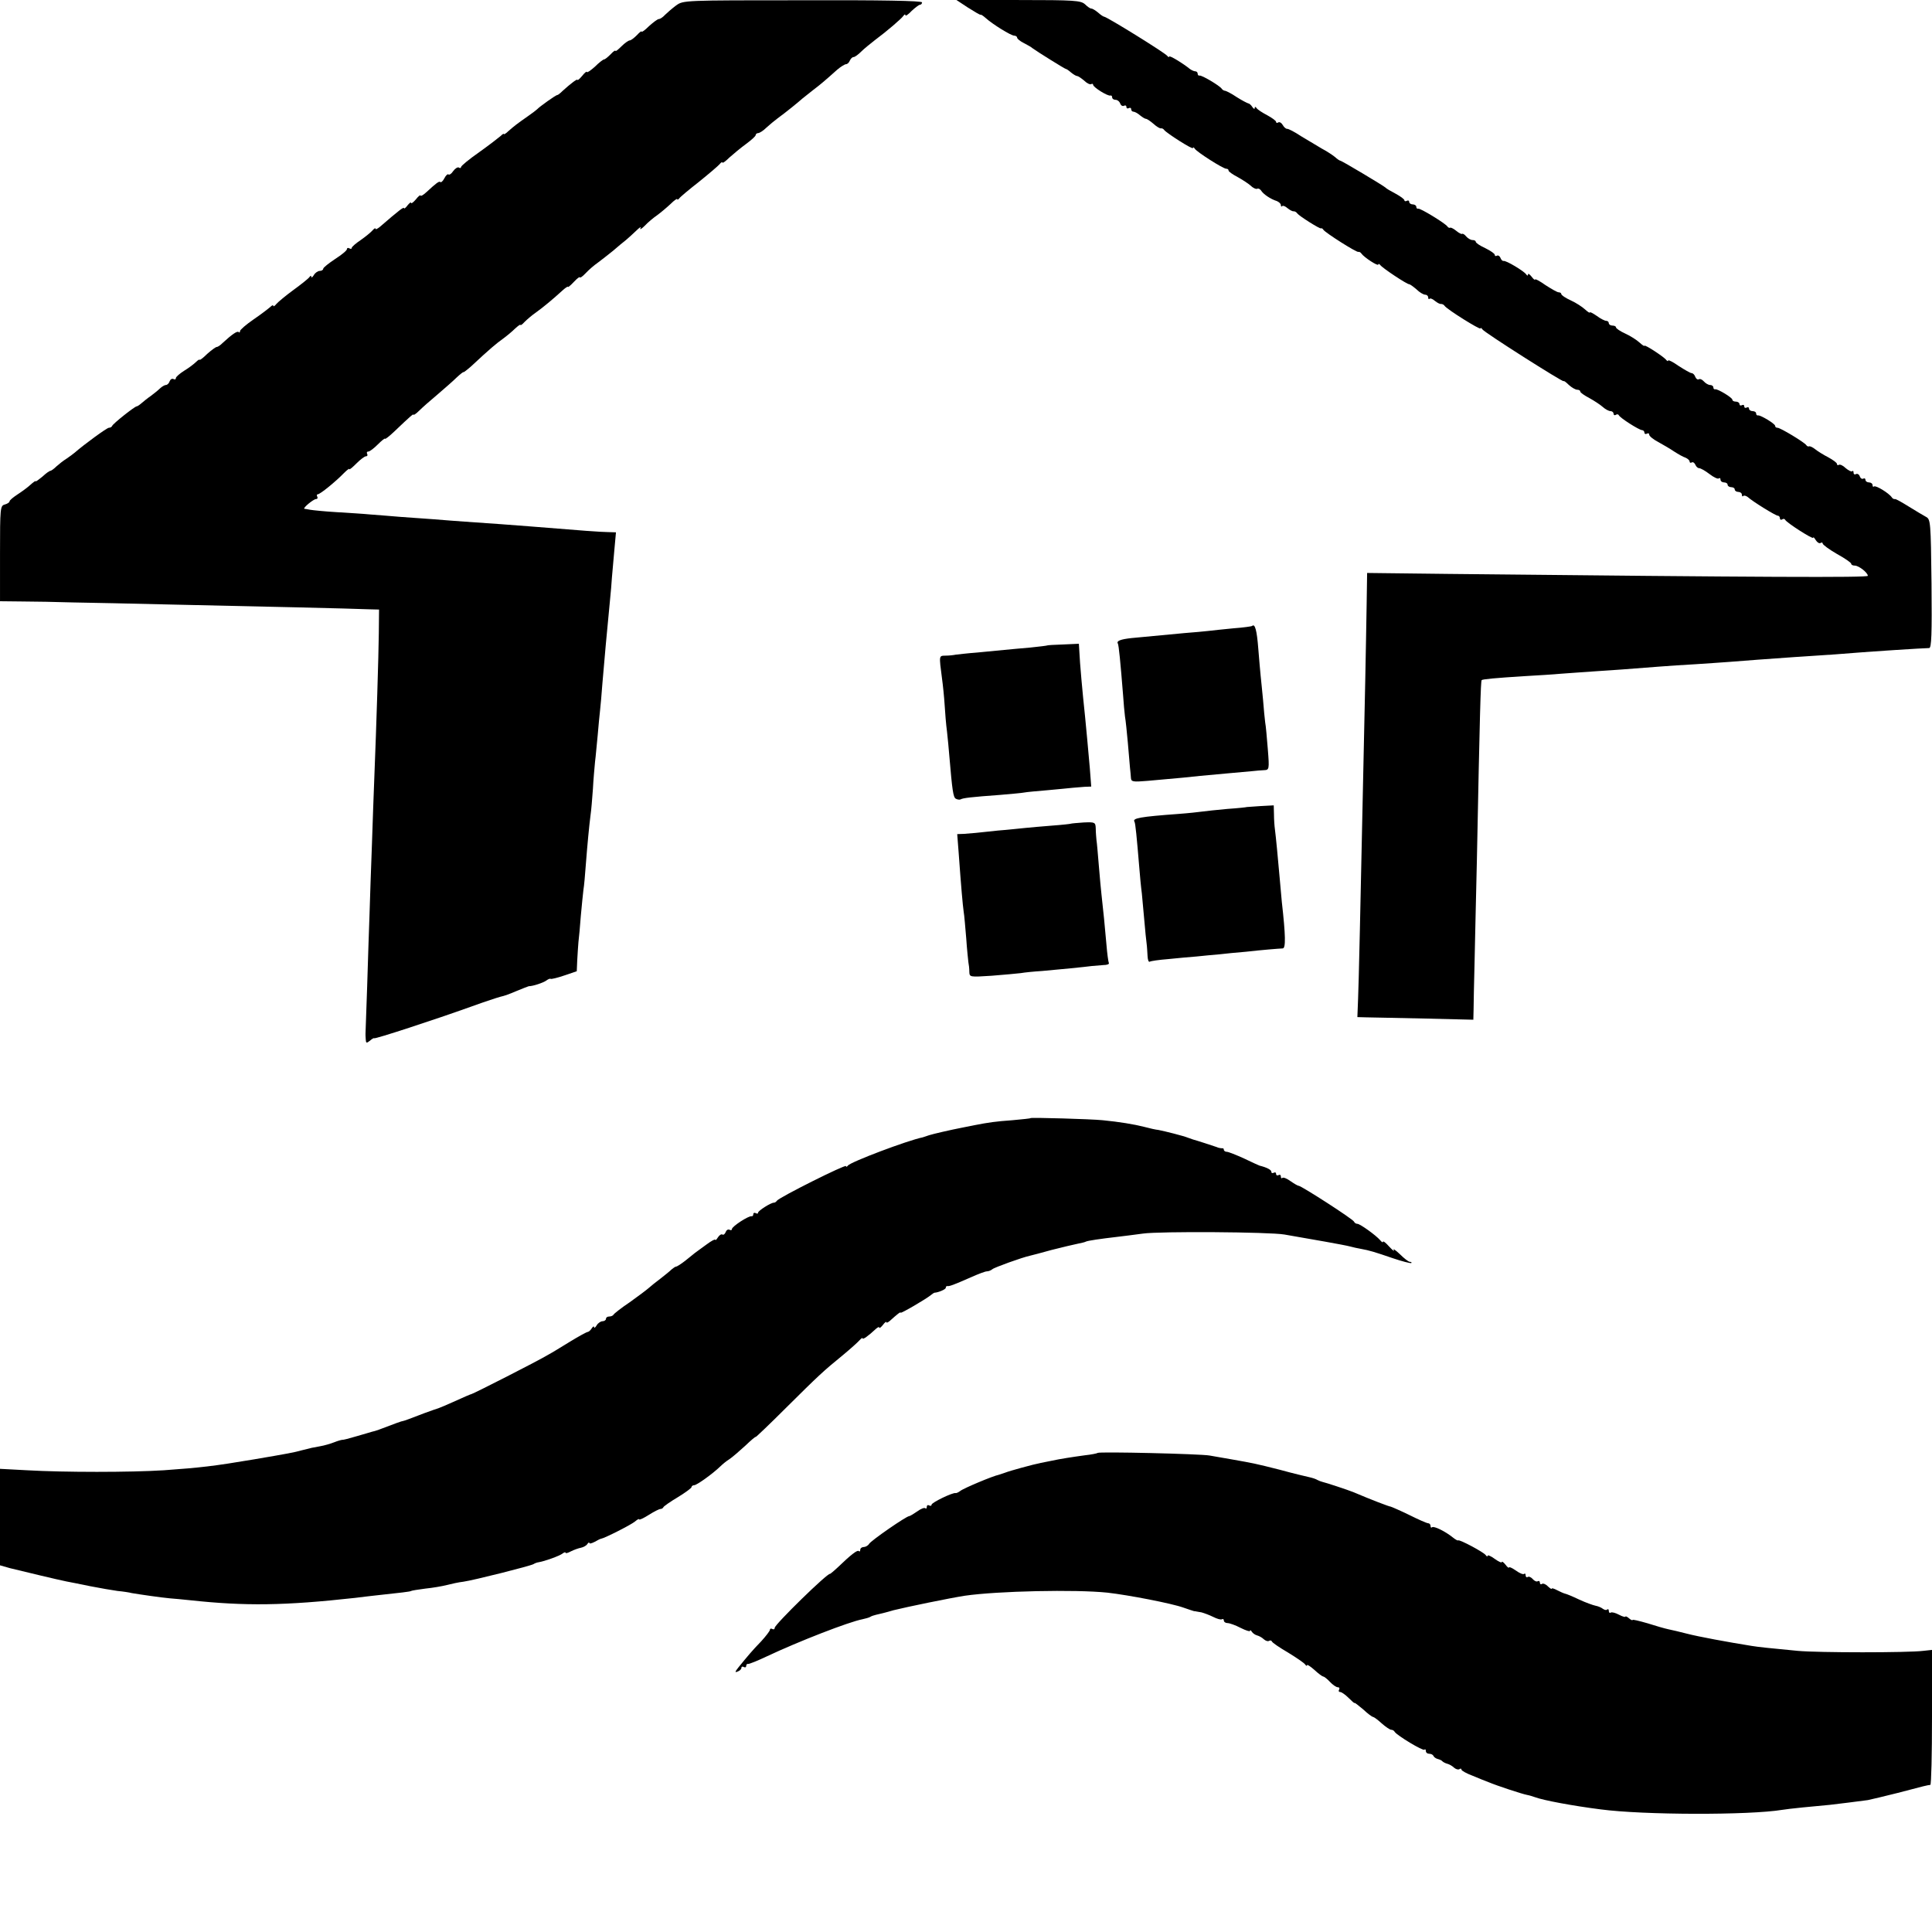
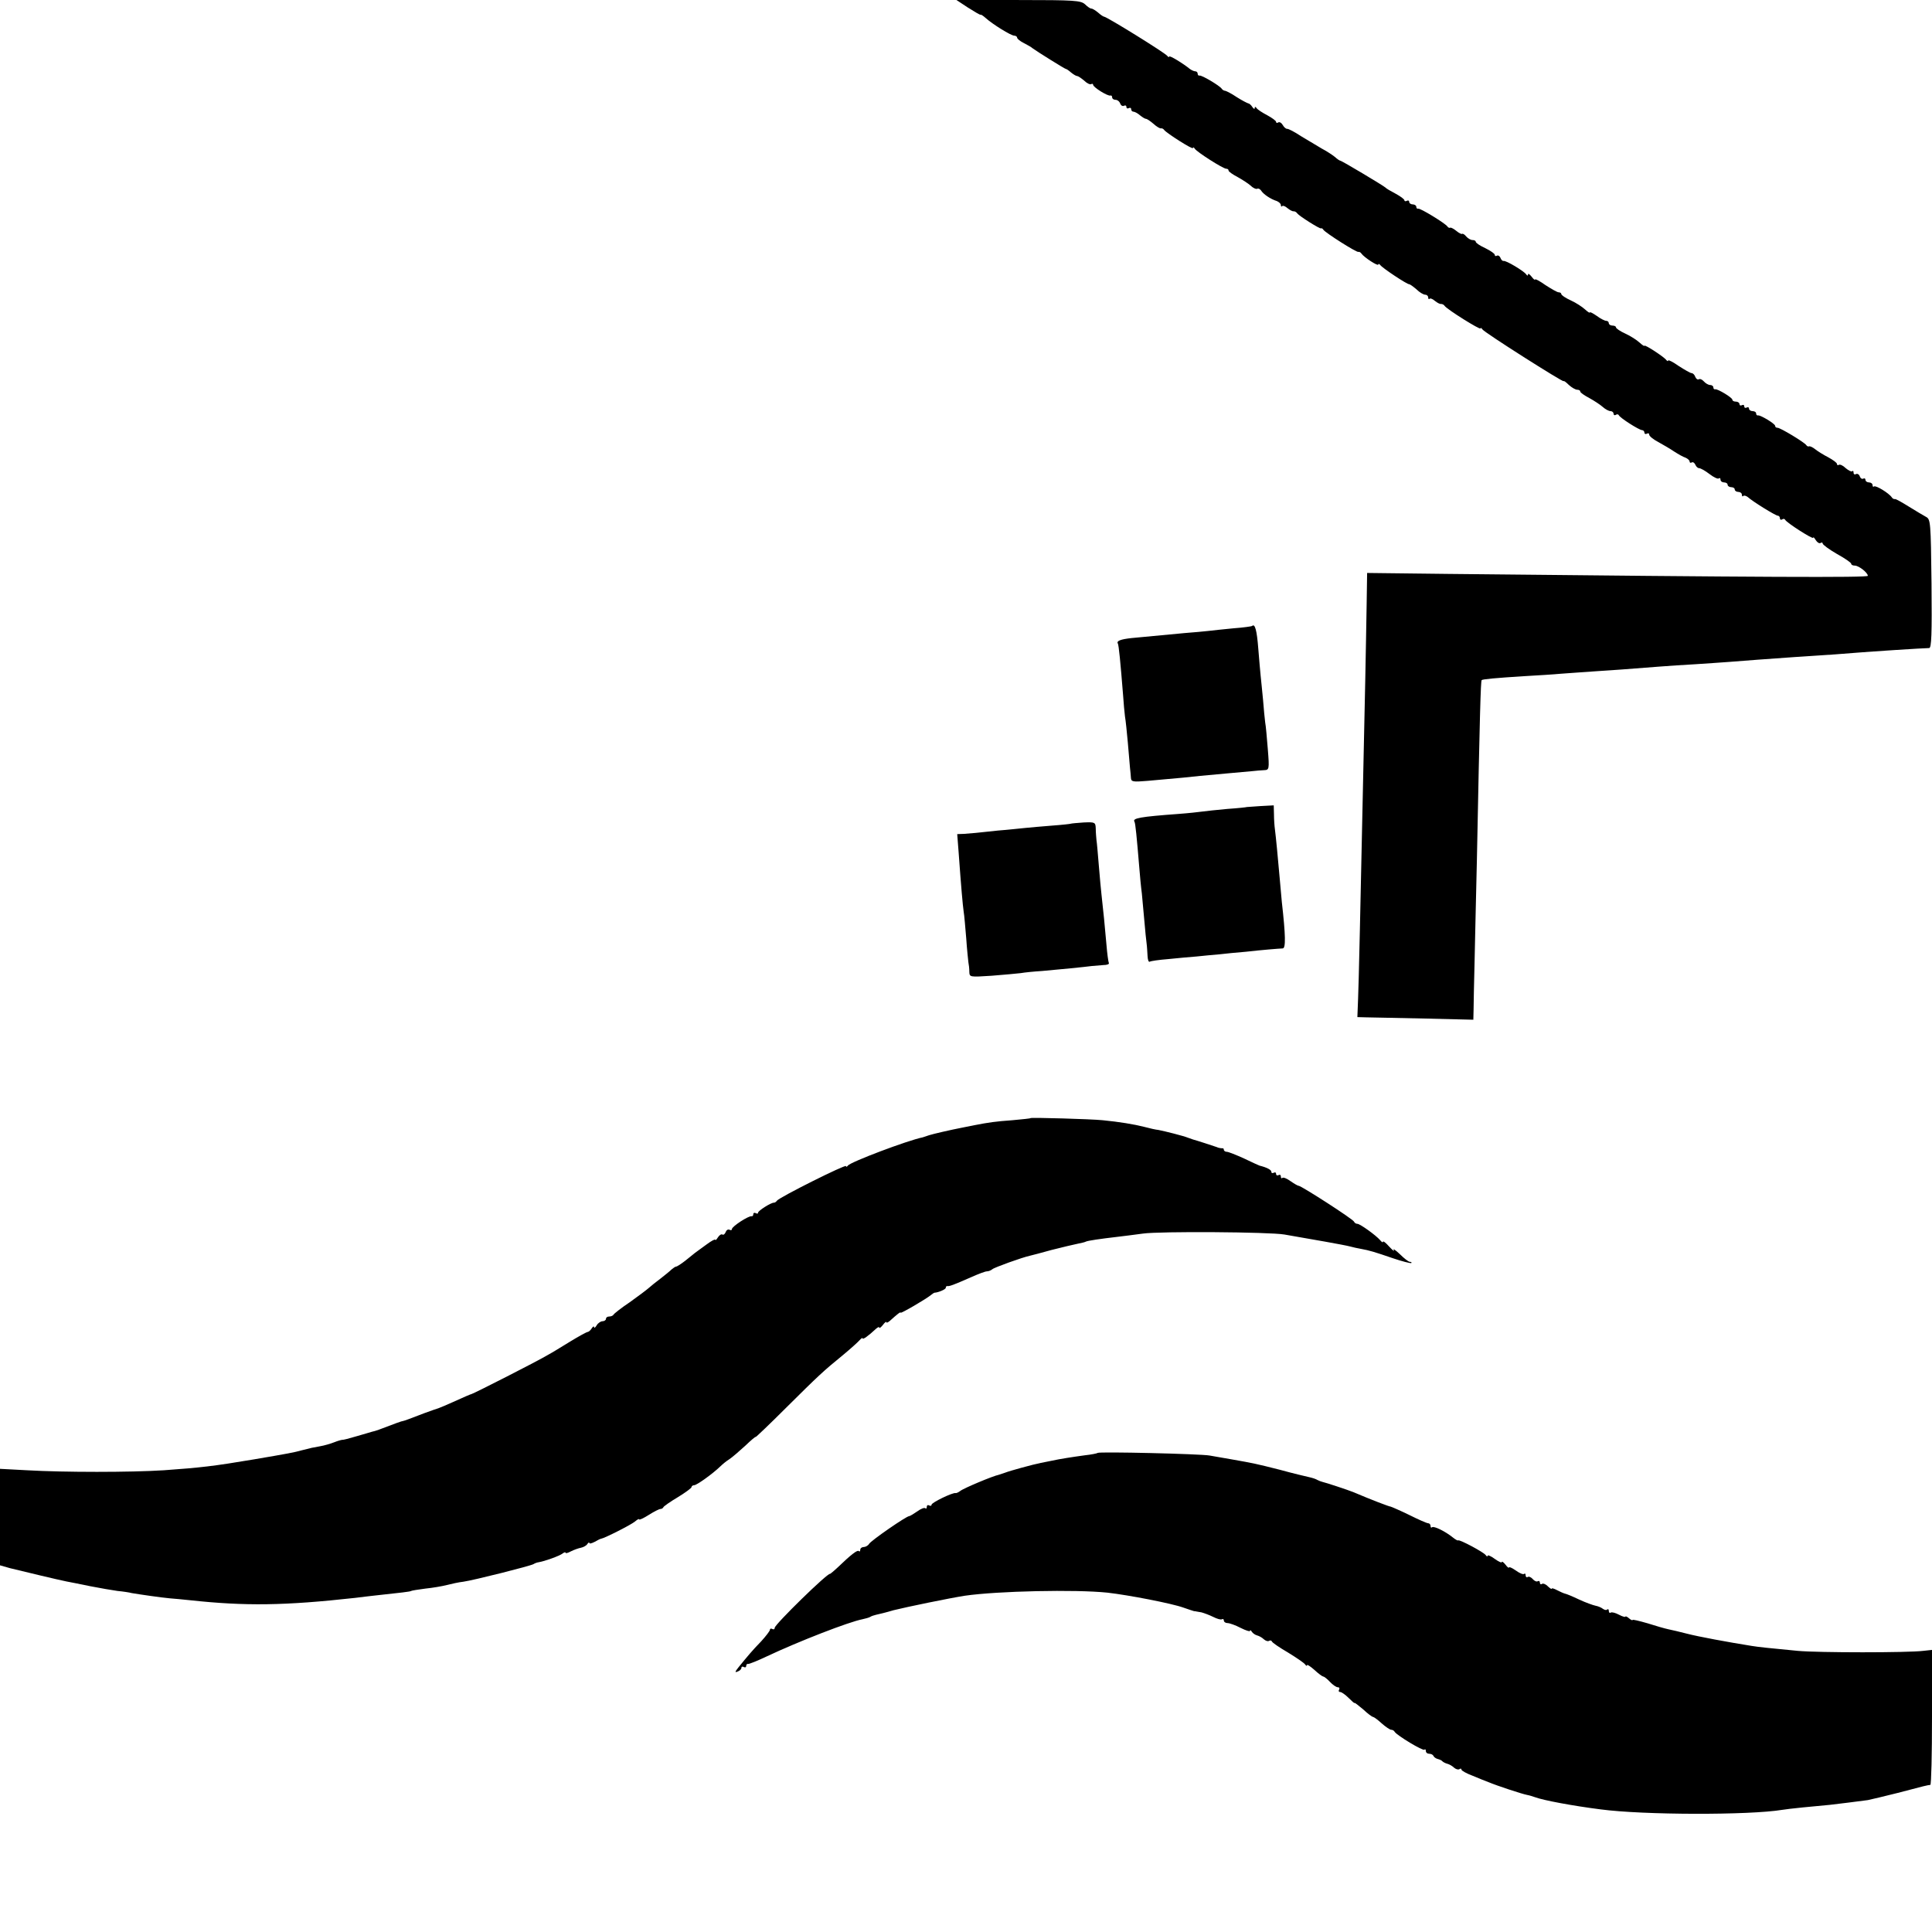
<svg xmlns="http://www.w3.org/2000/svg" version="1.0" width="813pt" height="813pt" viewBox="0 0 813 813" preserveAspectRatio="xMidYMid meet">
  <g transform="translate(0,813) scale(0.1,-0.1)" fill="#000000" stroke="none">
-     <path d="M2845 8107 c-16 -12 -37 -30 -46 -39 -9 -10 -21 -18 -26 -18 -6 0 -24 -14 -42 -30 -17 -17 -31 -27 -31 -23 0 4 -9 -3 -20 -15 -12 -12 -25 -22 -30 -22 -5 0 -21 -11 -35 -25 -14 -14 -25 -23 -25 -19 0 4 -9 -2 -20 -14 -12 -12 -24 -22 -28 -22 -4 0 -22 -14 -39 -31 -18 -16 -33 -26 -33 -22 -1 4 -10 -3 -20 -16 -11 -13 -20 -21 -20 -17 0 6 -29 -16 -62 -46 -10 -10 -20 -18 -23 -18 -5 1 -75 -49 -85 -60 -3 -3 -21 -17 -40 -30 -43 -30 -56 -40 -81 -62 -10 -10 -19 -15 -19 -12 0 3 -6 -1 -13 -8 -8 -7 -48 -38 -90 -68 -43 -30 -77 -58 -77 -63 0 -4 -4 -6 -9 -2 -5 3 -16 -4 -24 -15 -7 -11 -16 -17 -20 -14 -3 3 -11 -4 -17 -16 -6 -12 -14 -19 -17 -16 -5 5 -17 -4 -58 -42 -14 -13 -25 -19 -25 -15 -1 4 -10 -3 -20 -16 -11 -13 -20 -19 -20 -15 0 5 -7 0 -15 -10 -8 -11 -15 -16 -15 -12 0 7 -20 -8 -102 -79 -10 -8 -18 -12 -18 -7 0 4 -6 0 -13 -8 -7 -8 -29 -26 -49 -40 -21 -14 -38 -29 -38 -33 0 -5 -4 -5 -10 -2 -5 3 -10 2 -10 -3 0 -6 -22 -24 -50 -42 -27 -18 -50 -36 -50 -41 0 -5 -7 -9 -15 -9 -7 0 -19 -8 -24 -17 -6 -10 -11 -13 -11 -8 0 6 -3 6 -8 -1 -4 -6 -34 -30 -67 -54 -33 -24 -65 -51 -72 -59 -7 -9 -13 -12 -13 -8 0 5 -6 2 -13 -5 -8 -7 -39 -31 -70 -52 -32 -22 -57 -44 -57 -49 0 -6 -3 -8 -6 -4 -6 5 -28 -10 -66 -45 -10 -10 -21 -18 -26 -18 -4 0 -22 -13 -40 -29 -17 -17 -32 -28 -32 -25 0 3 -7 -1 -15 -9 -8 -8 -30 -25 -50 -37 -19 -12 -35 -26 -35 -31 0 -6 -5 -7 -10 -4 -6 3 -13 -1 -16 -9 -3 -9 -10 -16 -16 -16 -5 0 -15 -6 -22 -12 -7 -7 -25 -22 -40 -33 -16 -11 -34 -26 -41 -32 -8 -7 -17 -13 -20 -13 -8 0 -99 -72 -103 -82 -2 -5 -8 -8 -14 -8 -8 0 -104 -70 -144 -105 -6 -5 -22 -17 -34 -25 -13 -8 -32 -23 -42 -32 -10 -10 -21 -18 -25 -19 -5 0 -20 -11 -35 -25 -16 -13 -28 -22 -28 -19 0 3 -10 -4 -22 -15 -13 -12 -38 -30 -55 -41 -18 -12 -33 -24 -33 -29 0 -4 -9 -10 -20 -13 -19 -5 -20 -14 -20 -206 l0 -201 93 -1 c50 0 146 -2 212 -4 66 -1 255 -5 420 -9 328 -7 767 -17 830 -20 l40 -1 -1 -100 c-1 -94 -10 -386 -19 -610 -2 -55 -7 -181 -10 -280 -4 -99 -8 -229 -10 -290 -2 -60 -7 -198 -10 -305 -4 -107 -7 -197 -7 -200 0 -3 0 -13 1 -24 1 -16 3 -17 18 -5 9 8 17 12 17 10 1 -5 255 78 411 134 55 20 110 38 122 41 12 2 42 13 67 24 26 11 48 19 51 20 18 0 62 15 74 24 8 6 16 9 18 7 2 -2 28 4 57 14 l53 18 2 46 c1 25 4 60 5 76 2 17 7 66 10 110 4 44 9 94 11 110 3 17 7 64 10 105 7 90 14 163 20 210 3 19 7 69 10 110 2 41 7 93 9 115 3 22 7 72 11 110 3 39 8 86 10 105 2 19 7 71 10 115 10 118 17 196 31 340 4 39 8 86 9 105 2 19 6 70 10 113 l7 77 -34 1 c-42 1 -93 5 -328 24 -50 4 -183 14 -275 20 -33 2 -91 7 -130 10 -38 3 -101 7 -140 10 -38 3 -95 8 -125 10 -30 3 -96 7 -145 10 -50 3 -99 8 -110 10 -11 2 -22 4 -24 4 -9 2 38 41 49 41 6 0 8 5 5 10 -3 6 -2 10 2 10 10 0 75 53 110 89 13 13 23 21 23 17 0 -4 13 7 30 24 16 16 34 30 40 30 6 0 8 5 5 10 -3 6 -1 10 5 10 6 0 24 14 40 30 17 17 30 27 30 24 0 -4 18 10 41 32 66 63 79 74 79 69 0 -3 11 4 24 17 13 13 47 43 77 68 29 25 66 57 81 72 15 14 28 24 28 22 0 -2 15 9 33 25 77 72 107 97 134 116 15 11 38 30 50 42 13 12 23 19 23 16 0 -4 8 2 18 13 10 10 31 28 47 39 31 22 75 59 111 92 13 12 24 19 24 16 0 -3 11 6 25 21 14 15 25 23 25 19 0 -4 11 3 24 17 13 14 36 34 52 45 15 11 44 34 64 50 19 17 44 37 54 45 10 8 29 26 44 40 14 14 22 18 17 10 -4 -8 4 -4 18 10 13 14 37 34 53 45 15 11 40 32 56 47 15 15 28 24 28 20 0 -4 4 -2 8 3 4 6 41 37 82 69 41 33 81 67 88 75 6 8 12 11 12 7 0 -4 13 5 29 21 17 15 48 41 70 57 23 17 41 33 41 38 0 4 5 8 10 8 6 0 22 10 35 23 13 12 35 30 47 39 32 23 91 71 104 83 6 5 26 21 44 35 33 25 53 42 102 86 15 13 33 24 38 24 6 0 13 7 16 15 4 8 10 15 16 15 5 0 19 10 32 23 12 12 38 33 56 47 55 41 114 92 122 104 4 6 8 7 8 2 0 -5 12 3 26 18 15 14 31 26 35 26 5 0 9 5 9 10 0 7 -174 10 -502 9 -502 0 -503 0 -533 -22z" />
    <path d="M4075 8097 c27 -17 50 -31 52 -29 2 1 11 -5 21 -14 29 -26 106 -74 120 -74 6 0 12 -4 12 -8 0 -5 12 -15 28 -23 15 -8 32 -17 37 -22 19 -14 136 -87 140 -87 3 0 13 -7 22 -15 10 -8 21 -15 26 -15 4 0 17 -9 29 -19 11 -11 25 -18 30 -15 4 3 8 1 8 -3 0 -10 62 -49 73 -45 4 1 7 -2 7 -8 0 -5 6 -10 14 -10 8 0 17 -7 20 -16 3 -8 10 -12 16 -9 5 3 10 1 10 -5 0 -6 5 -8 10 -5 6 3 10 1 10 -4 0 -6 4 -11 10 -11 5 0 18 -7 27 -15 10 -8 21 -15 25 -15 5 0 19 -10 32 -21 13 -12 27 -20 31 -19 4 1 11 -2 14 -7 11 -14 121 -84 121 -76 0 5 4 3 8 -3 9 -14 119 -84 132 -84 6 0 10 -3 10 -8 0 -4 17 -16 38 -27 20 -11 46 -28 56 -37 10 -10 23 -15 27 -12 4 2 11 -1 16 -8 9 -15 40 -36 66 -44 9 -4 17 -11 17 -17 0 -6 3 -8 6 -4 3 3 13 -1 22 -9 10 -8 21 -14 26 -13 5 0 12 -4 15 -9 8 -11 95 -66 100 -63 2 2 7 -1 10 -6 9 -13 138 -95 147 -93 4 1 10 -2 13 -7 11 -16 71 -55 71 -46 0 4 4 3 8 -2 9 -13 115 -83 122 -81 3 0 16 -9 30 -21 13 -13 30 -23 37 -23 7 0 13 -5 13 -12 0 -6 3 -9 6 -5 3 3 13 -1 22 -9 10 -8 21 -14 26 -13 5 0 12 -3 15 -8 10 -15 151 -103 151 -95 0 4 4 2 8 -4 8 -13 342 -225 342 -218 0 3 10 -4 22 -16 12 -11 28 -20 35 -20 7 0 13 -3 13 -8 0 -4 17 -16 38 -27 20 -11 46 -28 56 -37 11 -10 26 -18 33 -18 7 0 13 -5 13 -11 0 -5 4 -8 9 -5 5 4 11 3 13 -1 4 -11 86 -63 98 -63 5 0 10 -5 10 -11 0 -5 5 -7 10 -4 6 3 10 2 10 -4 0 -6 17 -20 38 -31 20 -11 51 -29 67 -40 17 -11 38 -23 48 -26 9 -4 17 -11 17 -16 0 -5 4 -7 9 -4 5 3 11 -1 15 -9 3 -8 10 -15 16 -15 6 0 26 -11 44 -25 18 -14 36 -22 39 -18 4 3 7 1 7 -5 0 -7 7 -12 15 -12 8 0 15 -4 15 -10 0 -5 7 -10 15 -10 8 0 15 -4 15 -10 0 -5 7 -10 15 -10 8 0 15 -5 15 -12 0 -6 3 -9 6 -5 3 3 11 1 18 -4 22 -20 118 -79 127 -79 5 0 9 -5 9 -11 0 -5 4 -8 9 -5 5 4 11 3 13 -1 5 -12 118 -84 118 -76 0 5 5 0 11 -10 6 -9 14 -15 20 -12 5 4 9 2 9 -2 0 -5 27 -25 60 -44 33 -18 60 -37 60 -41 0 -5 7 -8 15 -8 17 0 55 -30 55 -43 0 -8 -441 -6 -1766 8 l-341 4 -2 -132 c-1 -73 -4 -220 -6 -327 -23 -1090 -27 -1251 -30 -1332 l-3 -78 37 -1 c20 0 129 -3 244 -5 l207 -5 1 43 c0 24 2 111 4 193 2 83 6 281 10 440 12 611 16 749 20 753 4 4 56 9 184 17 52 3 119 7 150 10 31 2 94 7 141 10 81 5 132 9 273 20 34 3 103 7 152 10 50 3 115 8 145 10 61 5 156 12 270 20 143 9 225 15 270 19 47 4 276 19 298 19 10 0 12 58 10 271 -3 259 -4 271 -23 281 -11 6 -43 25 -72 43 -29 18 -55 33 -59 32 -4 -1 -10 2 -13 7 -12 18 -68 52 -75 46 -3 -3 -6 -1 -6 5 0 7 -7 12 -15 12 -8 0 -15 5 -15 11 0 5 -4 8 -9 5 -5 -3 -12 1 -15 10 -3 8 -10 12 -16 9 -5 -3 -10 -1 -10 6 0 7 -3 10 -6 6 -3 -3 -15 3 -27 13 -11 11 -24 17 -29 14 -4 -3 -8 -1 -8 4 0 5 -17 17 -37 28 -20 10 -45 26 -55 34 -10 8 -21 13 -25 12 -3 -2 -9 0 -12 5 -8 12 -109 73 -121 73 -6 0 -10 3 -10 8 0 9 -62 46 -72 44 -5 -1 -8 3 -8 8 0 6 -7 10 -15 10 -8 0 -15 5 -15 11 0 5 -4 7 -10 4 -5 -3 -10 -1 -10 5 0 6 -4 8 -10 5 -5 -3 -10 -1 -10 4 0 6 -7 11 -15 11 -8 0 -15 3 -15 8 0 9 -62 46 -72 44 -5 -1 -8 2 -8 8 0 5 -6 10 -14 10 -7 0 -19 7 -26 15 -7 8 -16 12 -21 9 -5 -3 -12 2 -15 10 -3 9 -10 16 -16 16 -5 0 -29 14 -54 30 -24 17 -44 27 -44 23 0 -4 -4 -3 -8 2 -9 13 -92 67 -92 60 0 -3 -9 3 -20 13 -12 11 -38 28 -60 38 -22 10 -40 22 -40 27 0 4 -7 7 -15 7 -8 0 -15 5 -15 10 0 6 -5 10 -11 10 -6 0 -24 9 -40 21 -16 11 -29 18 -29 14 0 -3 -9 3 -20 13 -12 11 -38 28 -60 38 -22 10 -40 22 -40 27 0 4 -5 7 -11 7 -6 0 -30 14 -55 30 -24 17 -44 28 -44 24 0 -4 -7 1 -15 12 -8 10 -15 15 -15 9 0 -6 -3 -6 -8 1 -10 14 -85 59 -95 56 -4 -1 -10 5 -13 13 -3 8 -10 12 -15 9 -5 -3 -9 -1 -9 4 0 5 -18 17 -40 28 -22 10 -40 22 -40 27 0 4 -6 7 -14 7 -7 0 -19 7 -26 15 -7 9 -15 13 -17 11 -3 -2 -13 3 -24 12 -11 9 -22 15 -26 14 -3 -2 -9 0 -12 5 -10 14 -115 78 -123 75 -5 -1 -8 2 -8 8 0 5 -7 10 -15 10 -8 0 -15 5 -15 11 0 5 -4 7 -10 4 -5 -3 -10 -2 -10 2 0 5 -17 17 -37 28 -21 11 -40 22 -43 26 -7 7 -184 113 -190 113 -3 0 -13 7 -23 16 -10 8 -34 24 -55 35 -20 12 -59 35 -87 52 -27 18 -54 32 -59 31 -5 0 -13 7 -18 16 -5 9 -13 14 -19 11 -5 -4 -9 -2 -9 2 0 5 -17 17 -37 28 -21 11 -41 24 -45 30 -5 7 -8 7 -8 0 0 -5 -5 -3 -10 5 -5 8 -13 15 -17 15 -4 1 -26 12 -48 26 -22 15 -44 26 -49 27 -5 0 -12 4 -15 9 -9 13 -85 58 -93 55 -5 -1 -8 3 -8 8 0 6 -5 10 -10 10 -6 0 -16 5 -23 10 -28 23 -87 59 -87 52 0 -4 -4 -2 -8 3 -8 12 -255 165 -266 165 -3 0 -15 8 -26 18 -11 9 -24 17 -28 16 -4 0 -16 8 -26 18 -18 16 -43 18 -280 18 l-261 0 50 -33z" />
    <path d="M5269 5496 c-2 -2 -38 -7 -79 -10 -41 -4 -89 -9 -105 -11 -17 -2 -61 -6 -100 -9 -65 -6 -119 -11 -223 -21 -46 -5 -65 -12 -58 -23 4 -7 11 -79 22 -217 2 -33 6 -73 8 -90 3 -16 8 -66 12 -110 4 -44 8 -91 9 -105 2 -14 3 -33 4 -43 1 -17 8 -18 69 -13 147 13 179 16 222 21 25 2 79 7 120 11 41 4 86 8 100 9 14 2 35 3 48 4 23 1 24 2 17 89 -4 48 -8 98 -11 112 -2 14 -6 57 -9 95 -4 39 -8 84 -10 100 -2 17 -6 68 -10 115 -6 78 -14 107 -26 96z" />
-     <path d="M4407 5414 c-1 -1 -33 -5 -72 -9 -38 -3 -88 -8 -110 -10 -22 -2 -73 -7 -114 -11 -41 -3 -81 -8 -90 -9 -9 -2 -28 -4 -42 -4 -28 -1 -28 4 -15 -96 4 -28 9 -78 11 -110 2 -33 6 -84 10 -113 3 -29 8 -76 10 -105 12 -141 16 -172 27 -178 7 -4 16 -5 20 -3 10 6 44 10 167 19 46 4 92 8 101 10 9 2 54 6 101 10 46 4 93 9 104 10 11 1 33 3 49 4 l28 1 -6 78 c-8 94 -15 164 -20 217 -11 103 -22 225 -24 273 l-2 33 -66 -3 c-36 -1 -66 -3 -67 -4z" />
    <path d="M5247 4734 c-1 -1 -38 -5 -82 -8 -44 -4 -91 -9 -105 -11 -14 -2 -59 -7 -100 -10 -163 -12 -196 -18 -186 -33 4 -7 9 -58 21 -202 2 -25 6 -70 10 -100 3 -30 8 -84 11 -120 3 -36 7 -76 9 -90 2 -14 3 -38 4 -53 1 -16 4 -26 9 -24 4 3 39 8 77 11 39 4 93 9 120 11 28 3 70 7 95 9 25 3 76 8 113 11 72 8 134 13 155 14 13 1 12 54 -4 196 -2 22 -6 67 -9 100 -7 81 -16 175 -20 205 -2 14 -4 42 -4 63 l-1 38 -56 -3 c-31 -2 -56 -4 -57 -4z" />
    <path d="M4507 4664 c-1 -1 -36 -5 -77 -8 -41 -3 -93 -8 -115 -10 -22 -2 -74 -8 -115 -11 -41 -4 -84 -9 -95 -10 -11 -1 -33 -3 -49 -4 l-28 -1 6 -77 c11 -153 17 -218 21 -248 3 -16 7 -68 11 -114 3 -46 8 -91 9 -100 2 -9 4 -27 4 -40 1 -23 1 -23 94 -17 50 4 106 9 122 11 17 3 57 7 90 9 69 6 181 17 210 21 11 1 33 3 48 4 16 0 26 4 23 9 -2 4 -7 39 -10 77 -6 70 -14 152 -21 212 -2 17 -7 71 -11 120 -4 48 -8 97 -10 108 -1 11 -3 33 -3 48 -1 27 -3 28 -51 26 -28 -2 -51 -4 -53 -5z" />
    <path d="M4337 3425 c-1 -2 -36 -5 -77 -9 -70 -5 -98 -9 -160 -21 -14 -3 -36 -7 -50 -10 -47 -9 -125 -27 -140 -32 -8 -3 -20 -7 -27 -9 -64 -13 -305 -104 -315 -119 -4 -5 -8 -7 -8 -2 0 9 -282 -132 -291 -146 -3 -5 -9 -8 -12 -8 -12 1 -67 -34 -67 -42 0 -5 -4 -5 -10 -2 -5 3 -10 1 -10 -4 0 -6 -3 -10 -7 -9 -12 3 -83 -43 -83 -54 0 -5 -5 -6 -10 -3 -6 3 -13 -1 -16 -9 -3 -9 -10 -14 -14 -11 -5 3 -13 -3 -19 -12 -6 -10 -11 -14 -11 -10 0 4 -17 -5 -37 -20 -21 -15 -42 -31 -48 -35 -5 -4 -24 -19 -41 -33 -18 -14 -35 -25 -39 -25 -3 0 -12 -6 -19 -12 -7 -7 -28 -24 -46 -38 -19 -14 -41 -32 -50 -40 -9 -8 -45 -35 -80 -60 -36 -24 -66 -48 -68 -52 -2 -4 -10 -8 -18 -8 -8 0 -14 -4 -14 -10 0 -5 -7 -10 -15 -10 -7 0 -19 -8 -24 -17 -6 -10 -11 -13 -11 -8 0 6 -5 3 -10 -5 -5 -8 -13 -15 -17 -15 -4 0 -37 -18 -73 -40 -36 -22 -78 -48 -95 -57 -45 -27 -309 -161 -320 -164 -5 -1 -37 -15 -70 -30 -33 -15 -64 -28 -70 -30 -5 -1 -32 -11 -60 -21 -62 -24 -84 -32 -90 -33 -4 0 -27 -8 -100 -36 -11 -4 -24 -8 -30 -9 -5 -2 -35 -10 -65 -19 -30 -9 -57 -16 -60 -15 -3 0 -18 -4 -33 -10 -15 -6 -42 -14 -60 -17 -33 -6 -35 -6 -77 -17 -32 -9 -59 -14 -200 -38 -172 -29 -226 -35 -380 -46 -138 -9 -423 -9 -577 0 l-113 6 0 -203 0 -203 42 -12 c57 -14 207 -50 238 -56 14 -3 59 -11 100 -20 41 -8 93 -17 115 -20 22 -2 49 -6 60 -9 29 -5 125 -19 160 -22 17 -1 55 -5 85 -8 232 -25 397 -23 695 10 28 4 61 7 75 9 120 13 156 17 160 20 3 2 30 6 60 10 30 3 71 10 90 15 20 5 51 12 70 14 43 6 281 66 295 74 6 4 15 7 22 8 25 4 89 27 101 37 6 5 12 6 12 3 0 -4 10 -1 23 6 12 6 31 13 42 15 10 2 23 9 27 16 4 6 8 8 8 4 0 -4 10 -2 23 5 12 7 24 13 27 13 14 2 127 59 143 73 9 8 17 12 17 8 0 -3 18 5 40 19 22 14 44 25 49 25 5 0 11 3 13 8 2 4 29 23 61 42 31 19 57 38 57 42 0 4 5 8 11 8 11 0 78 48 110 79 9 9 26 23 39 31 12 8 42 34 66 56 24 23 44 40 44 37 0 -2 58 53 129 124 136 135 154 152 241 223 30 25 60 52 67 60 7 8 13 12 13 8 0 -7 25 11 56 40 8 7 14 10 14 5 0 -4 7 1 15 11 8 11 15 16 15 12 0 -4 7 -1 15 6 31 28 45 39 45 34 0 -5 108 58 127 74 7 6 14 10 15 10 17 1 48 14 48 21 0 5 3 8 8 7 8 -1 25 5 100 38 29 13 58 24 65 24 7 0 17 4 23 9 7 7 126 50 159 57 6 1 46 12 90 24 44 11 93 23 109 26 16 3 32 7 35 9 7 4 62 12 131 20 25 3 74 9 110 14 71 10 531 7 595 -4 116 -20 253 -44 275 -50 14 -4 34 -8 45 -10 39 -7 61 -14 134 -39 41 -14 77 -23 80 -21 2 3 0 5 -6 5 -6 0 -25 15 -43 33 -18 17 -30 25 -25 17 4 -8 -4 -2 -19 14 -14 16 -26 25 -26 21 0 -5 -6 -2 -12 6 -18 21 -85 69 -96 69 -6 0 -12 4 -14 9 -3 10 -222 151 -233 151 -4 0 -19 9 -35 20 -15 11 -30 17 -34 13 -3 -3 -6 -1 -6 6 0 7 -4 9 -10 6 -5 -3 -10 -1 -10 5 0 6 -4 8 -10 5 -5 -3 -10 -2 -10 4 0 8 -18 18 -50 26 -3 1 -32 14 -65 30 -33 15 -66 28 -72 28 -7 0 -13 4 -13 9 0 4 -3 7 -7 6 -5 0 -15 1 -23 5 -14 5 -88 29 -100 32 -3 1 -12 4 -20 7 -19 8 -99 28 -125 33 -11 1 -38 7 -60 13 -43 11 -104 21 -175 28 -49 5 -298 12 -303 9z" />
    <path d="M4619 2016 c-2 -2 -26 -7 -54 -10 -51 -7 -104 -15 -140 -23 -11 -2 -31 -6 -45 -9 -31 -6 -130 -33 -150 -41 -8 -3 -20 -7 -27 -9 -25 -5 -149 -57 -162 -68 -8 -6 -17 -10 -20 -9 -12 3 -101 -40 -101 -49 0 -5 -4 -6 -10 -3 -5 3 -10 1 -10 -6 0 -7 -3 -9 -6 -6 -4 4 -19 -2 -34 -13 -16 -11 -31 -20 -34 -20 -12 0 -161 -103 -169 -117 -4 -7 -15 -13 -22 -13 -8 0 -15 -5 -15 -12 0 -6 -3 -9 -6 -5 -6 6 -34 -16 -88 -68 -17 -16 -32 -28 -33 -28 -8 7 -233 -213 -233 -227 0 -6 -4 -8 -10 -5 -5 3 -10 2 -10 -3 0 -5 -17 -27 -37 -49 -37 -38 -57 -62 -96 -110 -15 -19 -15 -22 -3 -17 9 3 16 10 16 16 0 5 5 6 10 3 6 -3 10 -1 10 4 0 6 3 10 8 9 4 -1 39 13 77 31 138 65 347 146 404 157 14 3 28 7 33 10 4 3 16 7 25 9 10 2 43 10 73 19 56 14 236 51 300 61 138 20 465 27 600 13 88 -10 270 -45 320 -63 22 -8 42 -14 45 -15 3 0 6 0 8 -1 1 0 11 -2 23 -4 11 -3 33 -11 49 -19 16 -8 32 -13 37 -10 4 3 8 0 8 -5 0 -6 7 -11 15 -11 9 0 34 -9 55 -20 22 -11 40 -17 40 -13 0 5 4 3 8 -4 4 -6 14 -13 22 -15 8 -2 21 -9 28 -16 8 -7 17 -10 22 -7 5 3 10 2 12 -2 1 -5 32 -26 68 -47 36 -22 68 -44 72 -50 4 -6 8 -8 8 -3 0 4 14 -5 31 -20 17 -16 34 -28 37 -28 4 0 17 -10 28 -22 12 -13 27 -23 33 -23 7 0 9 -4 6 -10 -3 -5 -2 -10 4 -10 6 0 22 -11 36 -25 14 -14 25 -24 25 -21 0 2 16 -10 36 -27 19 -18 38 -32 42 -32 3 0 20 -12 36 -27 17 -15 35 -27 40 -27 5 0 12 -3 15 -9 11 -16 119 -81 125 -75 3 4 6 1 6 -5 0 -7 6 -12 14 -12 8 0 16 -4 18 -9 2 -5 10 -11 18 -13 8 -2 17 -6 20 -10 3 -3 12 -8 20 -10 8 -2 21 -9 28 -16 8 -7 18 -10 23 -7 5 4 9 3 9 -2 0 -4 21 -16 48 -26 26 -11 56 -23 67 -27 33 -14 139 -49 160 -53 11 -2 27 -7 35 -10 35 -13 157 -36 275 -51 179 -24 625 -25 765 -2 21 4 142 16 200 21 21 2 130 16 160 20 14 3 70 16 125 30 113 30 127 33 138 34 4 1 7 129 7 285 l0 283 -37 -4 c-62 -8 -442 -8 -528 0 -114 11 -166 16 -195 21 -100 16 -224 39 -270 51 -30 8 -66 16 -80 19 -14 3 -53 14 -87 25 -35 10 -63 17 -63 14 0 -3 -7 0 -15 7 -8 7 -15 10 -15 7 0 -3 -12 0 -27 8 -15 8 -30 12 -35 9 -4 -3 -8 0 -8 7 0 7 -3 9 -7 6 -3 -4 -11 -2 -18 3 -6 5 -20 11 -31 13 -10 2 -41 13 -69 26 -27 13 -54 24 -60 25 -5 1 -20 8 -32 14 -13 7 -23 10 -23 7 0 -4 -7 1 -16 9 -8 9 -20 14 -25 11 -5 -4 -9 -1 -9 5 0 6 -4 9 -9 6 -5 -3 -14 1 -21 9 -7 8 -16 12 -21 9 -5 -3 -9 0 -9 7 0 7 -3 9 -6 6 -4 -4 -20 3 -35 14 -16 11 -29 17 -29 13 0 -4 -7 1 -15 12 -8 10 -15 15 -15 11 0 -5 -13 1 -30 13 -16 12 -30 18 -30 13 0 -4 -4 -3 -8 3 -8 12 -109 66 -116 62 -2 -2 -12 4 -22 12 -32 26 -81 50 -88 43 -3 -3 -6 -1 -6 5 0 7 -5 12 -10 12 -6 0 -42 16 -80 35 -39 19 -74 34 -78 35 -6 0 -82 29 -157 61 -25 10 -116 40 -130 43 -5 1 -15 5 -21 8 -6 4 -21 9 -35 12 -13 3 -69 16 -123 31 -103 26 -108 27 -204 44 -31 5 -73 13 -92 16 -39 7 -465 17 -471 11z" />
  </g>
</svg>